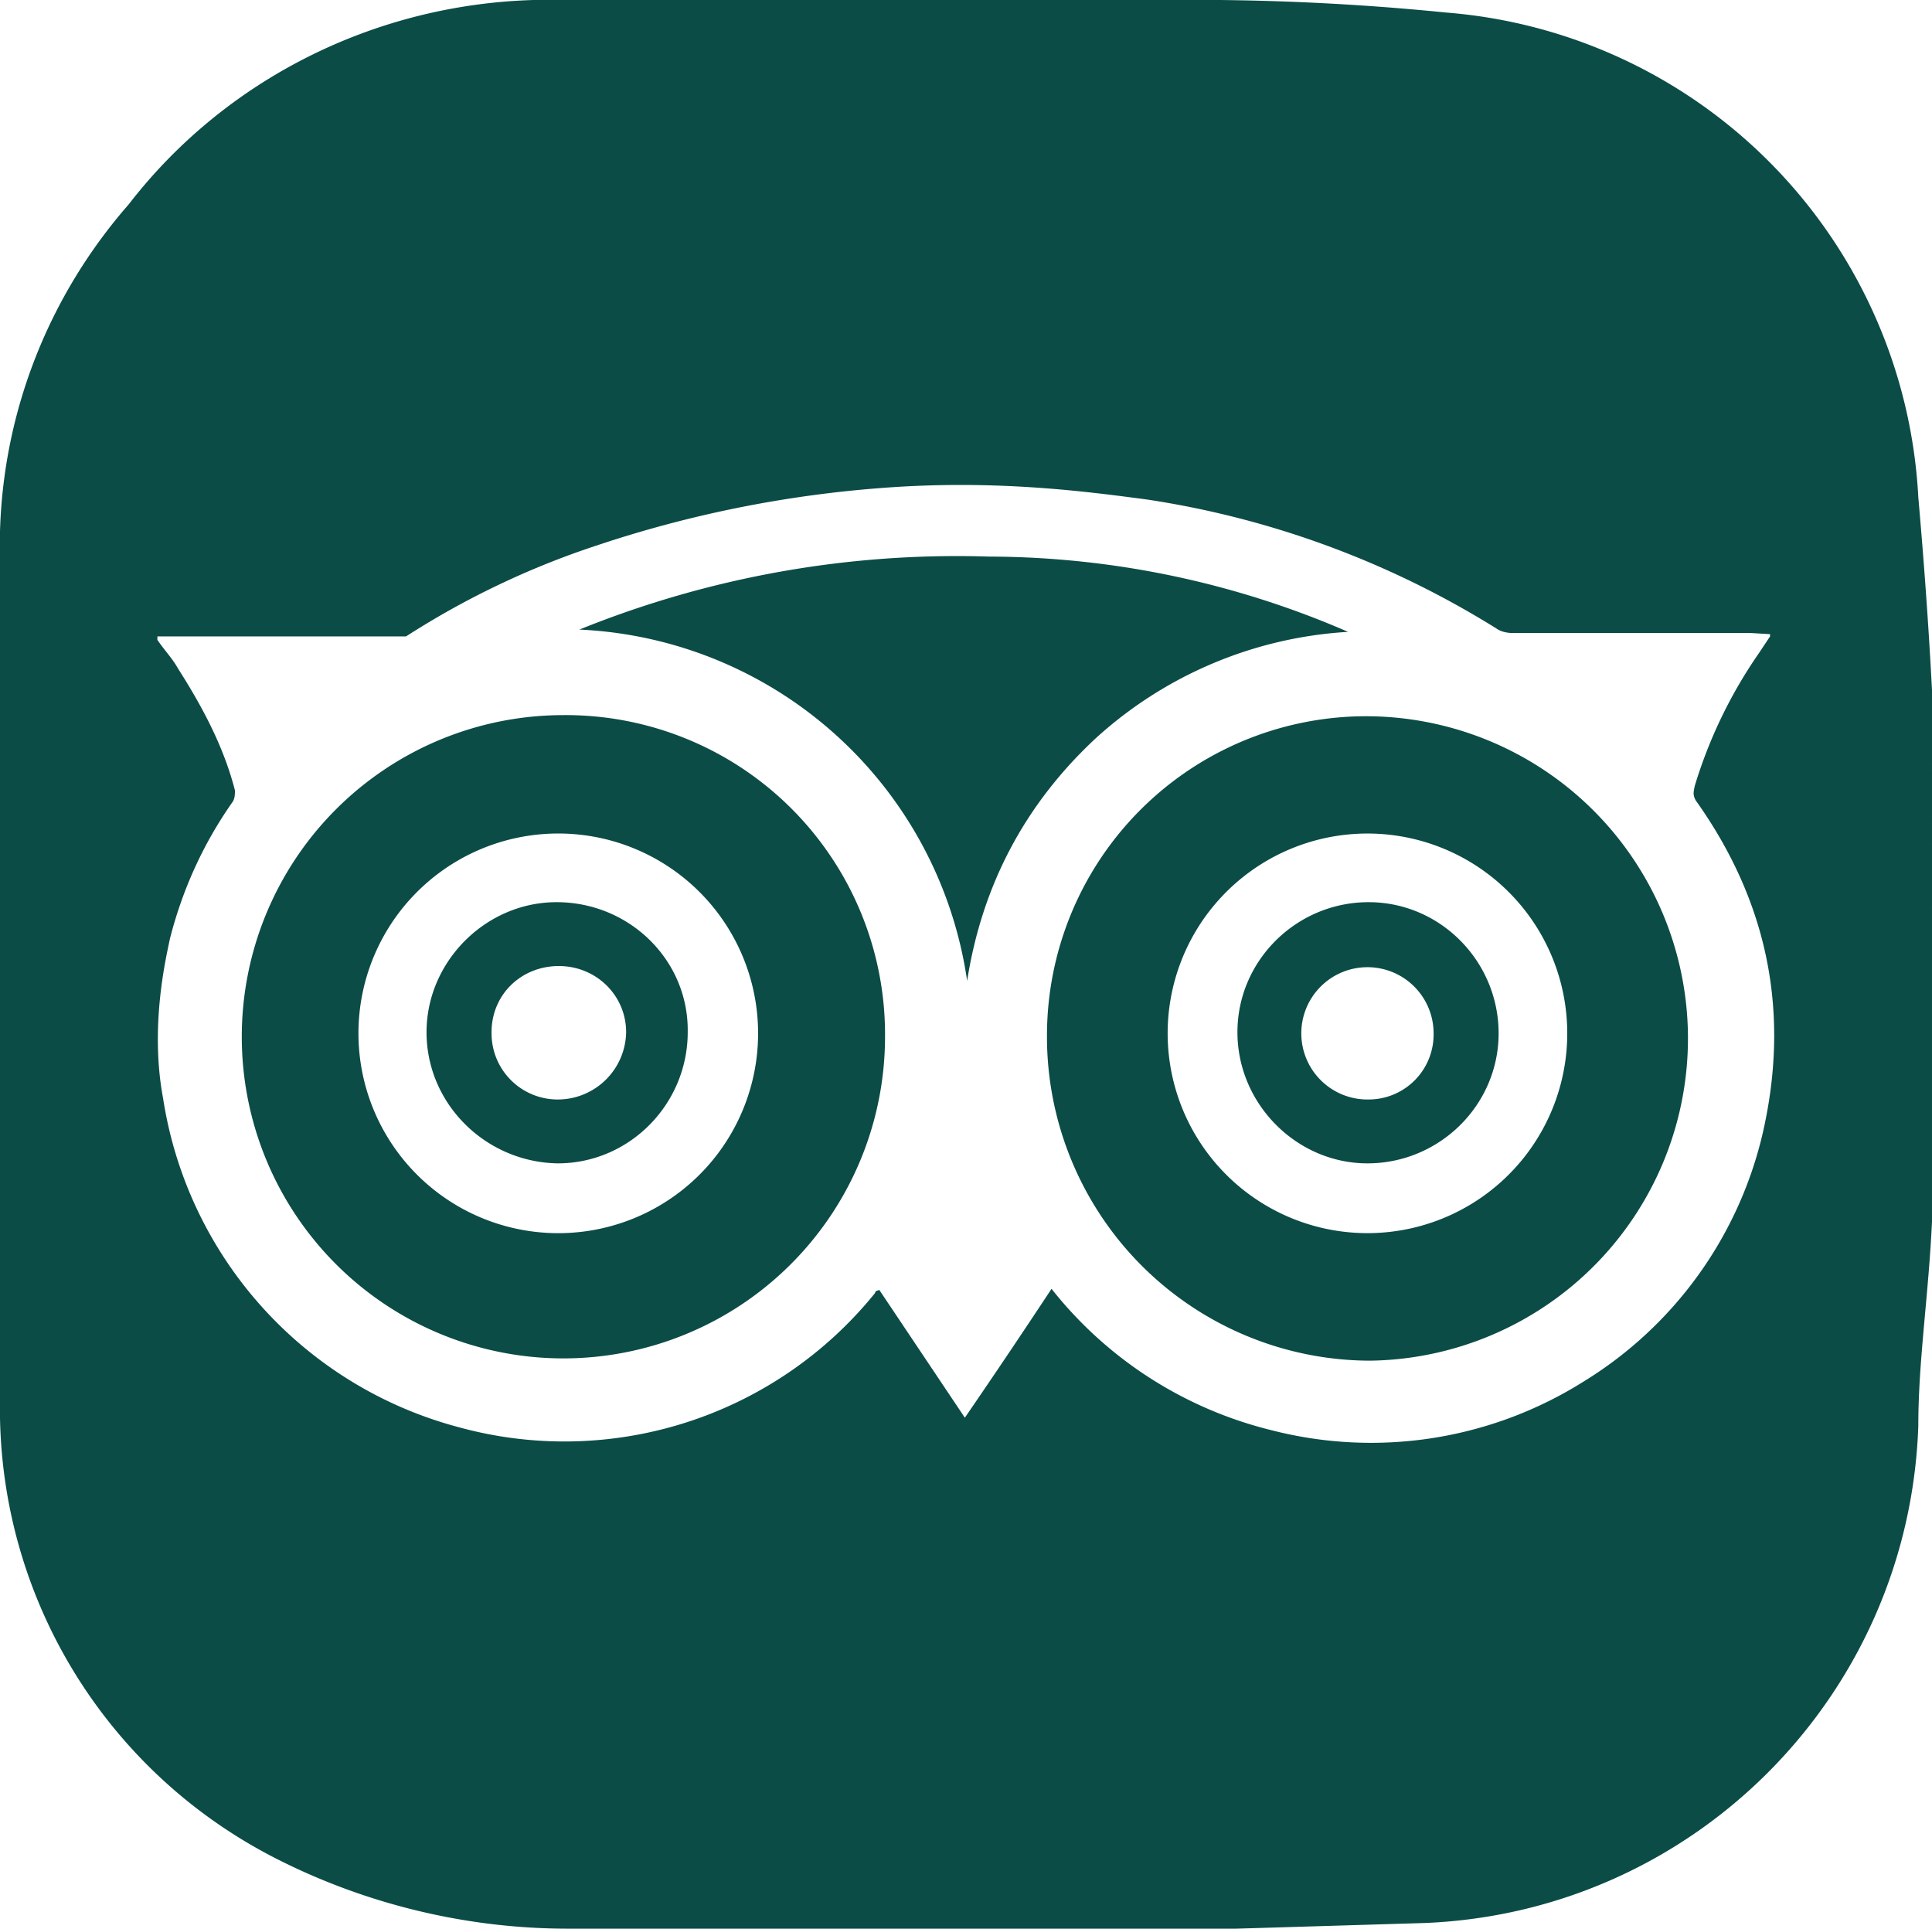
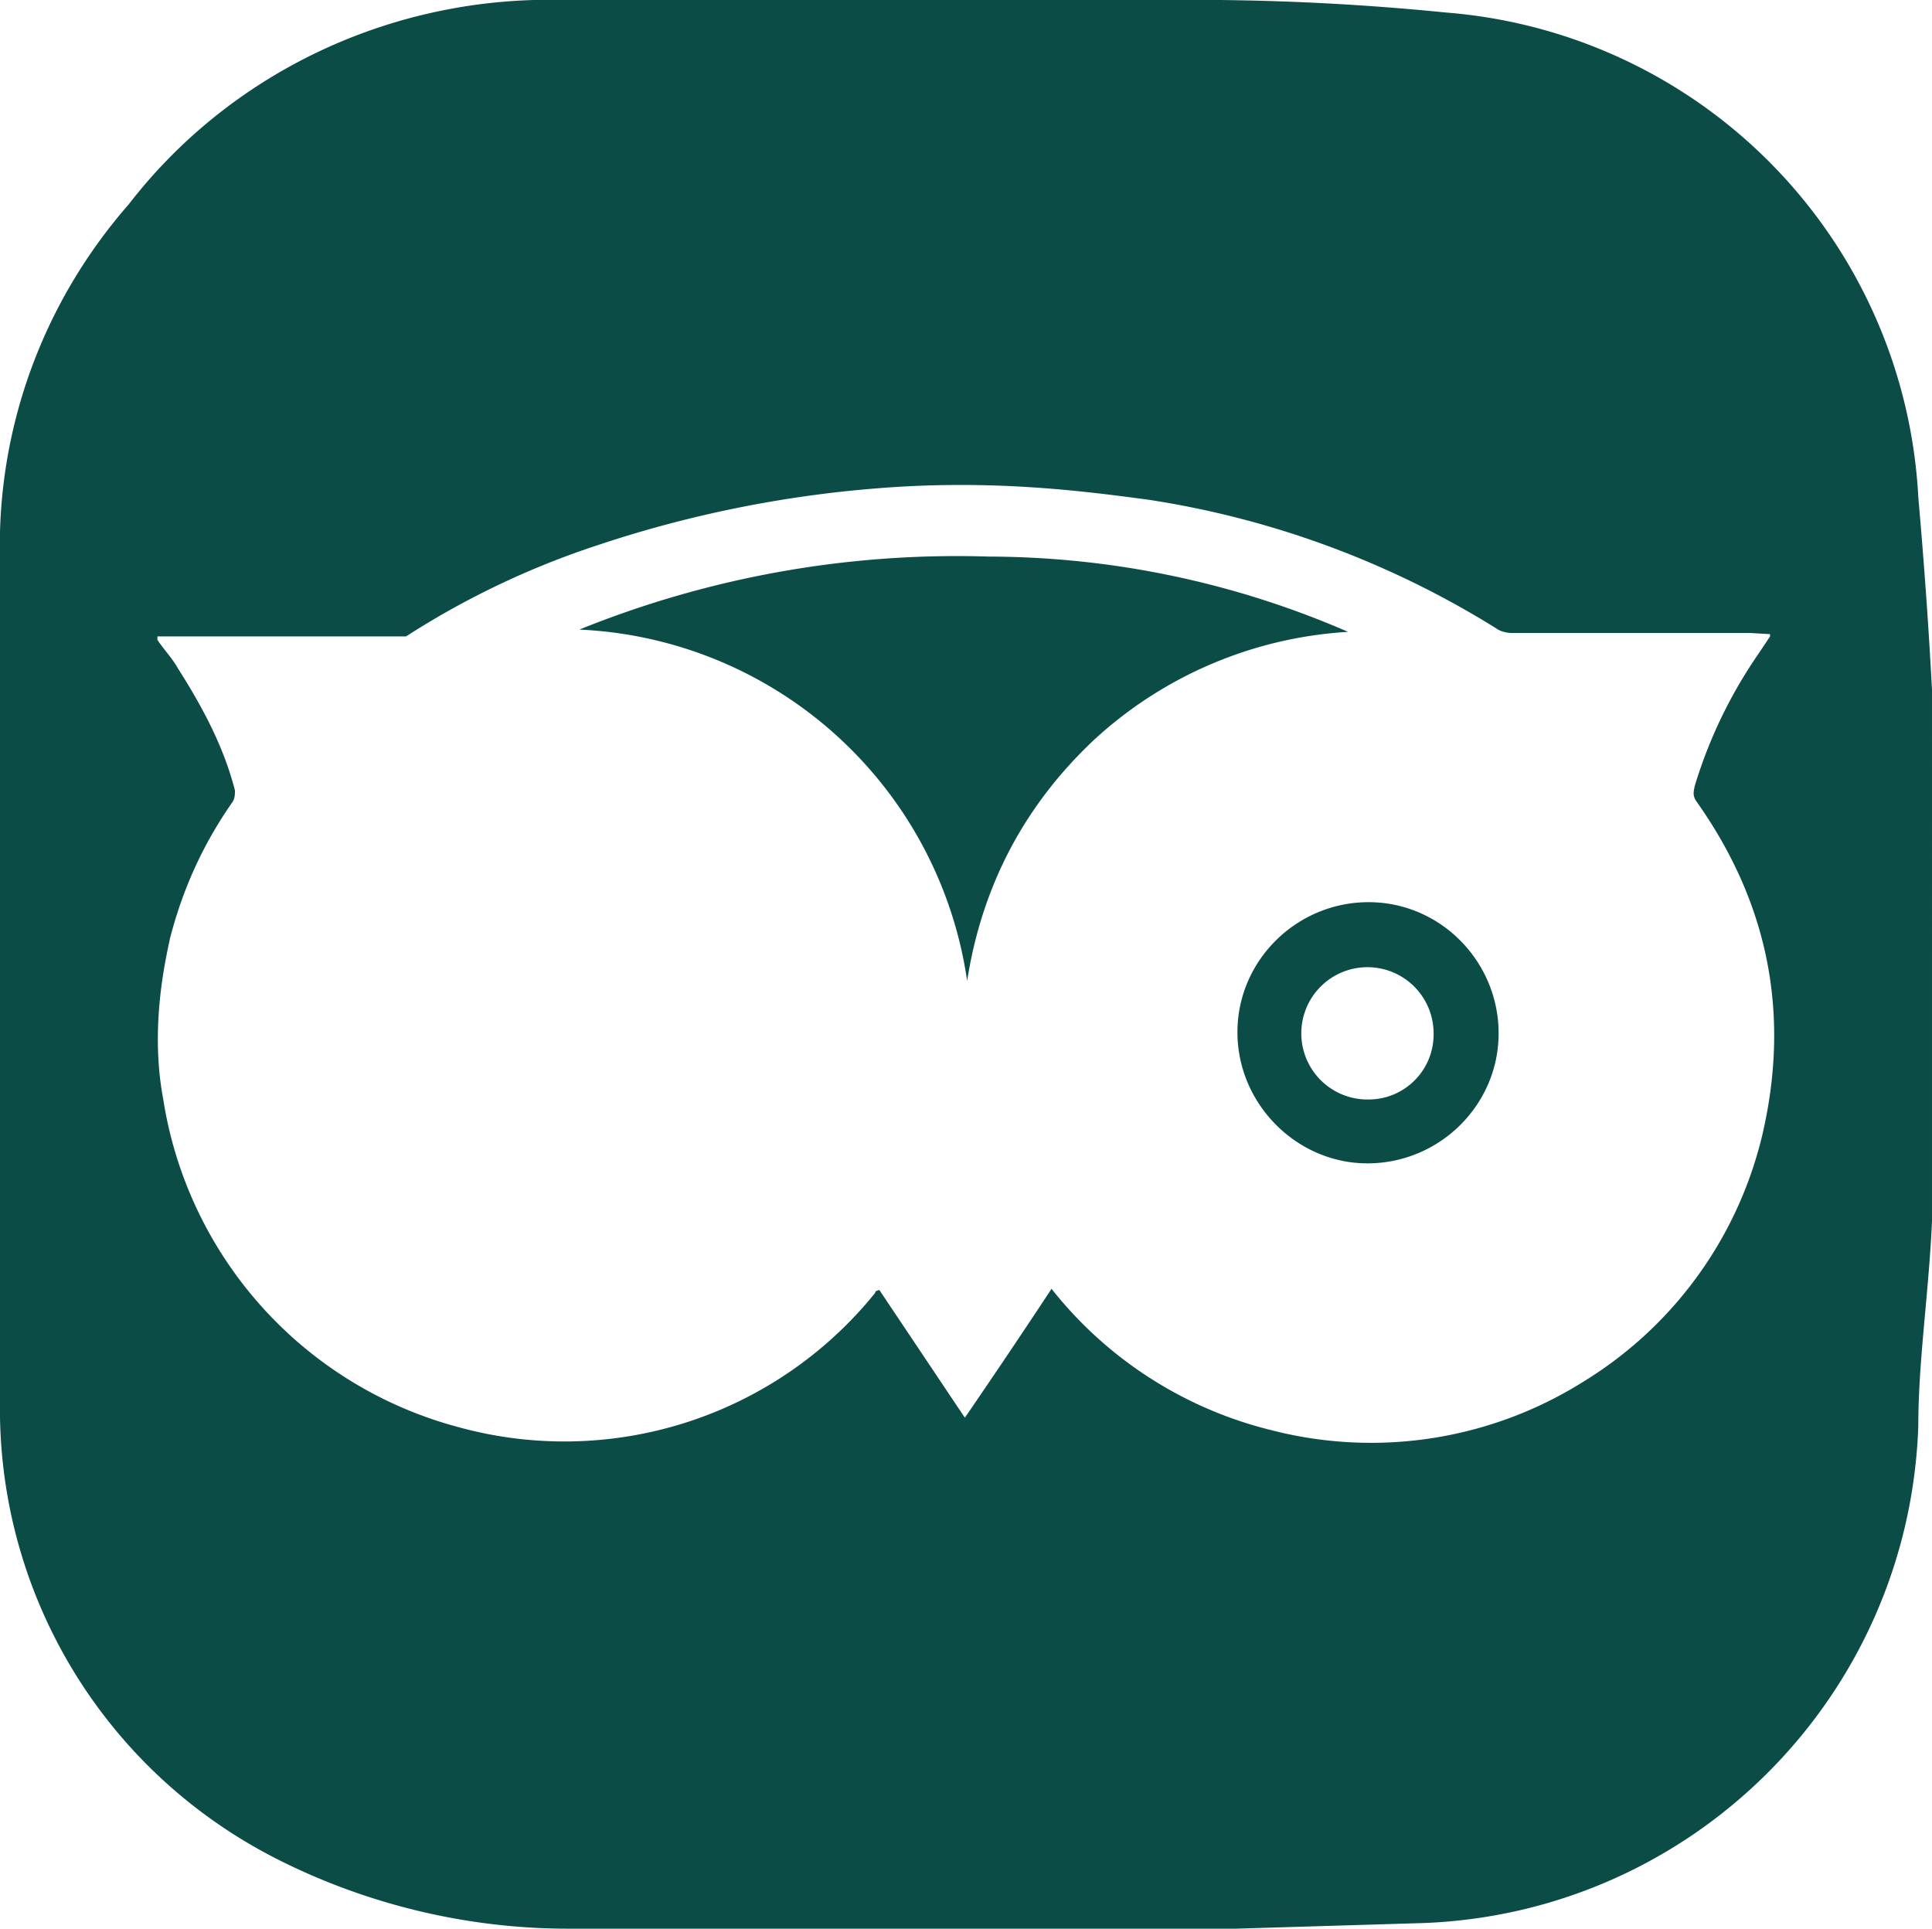
<svg xmlns="http://www.w3.org/2000/svg" width="169.4" height="169.1" version="1">
  <path fill="#0B4C46" d="M96 64.8a36 36 0 0 1 22.2-9.4 79.4 79.4 0 0 0-31.5-6.6 88.2 88.2 0 0 0-35.9 6.4 36 36 0 0 1 34 30.8c1.3-8.3 5-15.4 11.2-21.2zM120 79.1c-6.3 0-11.5 5.1-11.5 11.4 0 6.3 5.2 11.5 11.4 11.5 6.3 0 11.5-5.1 11.5-11.4 0-6.3-5.1-11.5-11.4-11.5zm0 17.3a5.8 5.8 0 1 1 5.7-5.8 5.7 5.7 0 0 1-5.7 5.8z" />
-   <path fill="#0B4C46" d="M49.3 62.7A28.2 28.2 0 1 0 77.6 91a28 28 0 0 0-28.3-28.3zm.5 45.4a17.5 17.5 0 1 1-1.7-35 17.5 17.5 0 0 1 1.7 35z" />
-   <path fill="#0B4C46" d="M48.8 79.1c-6.2 0-11.4 5.2-11.4 11.4 0 6.3 5.2 11.4 11.5 11.5 6.3 0 11.4-5.2 11.4-11.5.1-6.3-5.1-11.4-11.5-11.4zm.2 17.3a5.8 5.8 0 0 1-5.9-5.9c0-3.3 2.6-5.8 5.9-5.8 3.3 0 5.9 2.6 5.9 5.8a6 6 0 0 1-5.9 5.9zM119.4 62.8a28 28 0 0 0-27.6 28.1 28.4 28.4 0 0 0 28.3 28.4 28.2 28.2 0 1 0-.7-56.5zm1.3 45.3a17.5 17.5 0 1 1-1.6-35 17.5 17.5 0 0 1 1.6 35z" />
  <path fill="#0B4C46" d="M168.2 43.6a45 45 0 0 0-41.4-42.5A222 222 0 0 0 102.3 0H46.8c-13.9.4-27 6.9-35.5 17.9C4.3 25.9.3 36 0 46.6v76.1c-.3 17 9.1 32.6 24.3 40.3 7.9 4 16.7 6.1 25.5 6.1h58.6l16.6-.5c23.6-1 42.4-20 43.2-43.6 0-5.7.9-11.4 1.2-17.9V60.5c-.3-5.7-.7-11.2-1.2-16.9zm-13.7 56a34.8 34.8 0 0 1-15.6 21.5 35 35 0 0 1-27.4 4.3A35.3 35.3 0 0 1 92.2 113a745 745 0 0 1-7.6 11.3l-7.5-11.2-.3.1-.1.2a35 35 0 0 1-36.6 11.7 35.4 35.4 0 0 1-25.8-28.8c-1.2-6.4.3-12.5.6-14 1.1-4.3 2.9-8.3 5.5-12 .2-.3.2-.7.2-1-1-3.9-2.9-7.4-5-10.7-.5-.9-1.2-1.6-1.8-2.5v-.3H35.6a73 73 0 0 1 16.8-8 103 103 0 0 1 24.7-5c10.1-.8 18.2.3 23.5 1a80.7 80.7 0 0 1 30.6 11.3c.4.3 1 .4 1.4.4h20.9l1.7.1v.2l-1 1.5a41.5 41.5 0 0 0-5.6 11.6c-.1.5-.2.8.1 1.3 6.4 9 8.3 18.8 5.8 29.4zM-10.2 2a2.6 2.6 0 0 0-2.3-2.4l-1.4-.1H-17c-.8 0-1.5.4-2 1-.4.4-.6 1-.6 1.6v4.3c0 1 .5 1.8 1.4 2.3.4.2.9.3 1.4.3h4.2c1.3-.1 2.4-1.1 2.4-2.4l.1-1V3l-.1-1zm-1.7.5h-.7c-.2 0-.3.1-.3.3v.7h1v.2l-.1.8-.1.1h-.9V8h-1.5V4.7h-.6V3.6h.6v-.1-.9c0-.3.1-.5.3-.7.2-.2.4-.4.7-.4h1.6v1z" />
</svg>